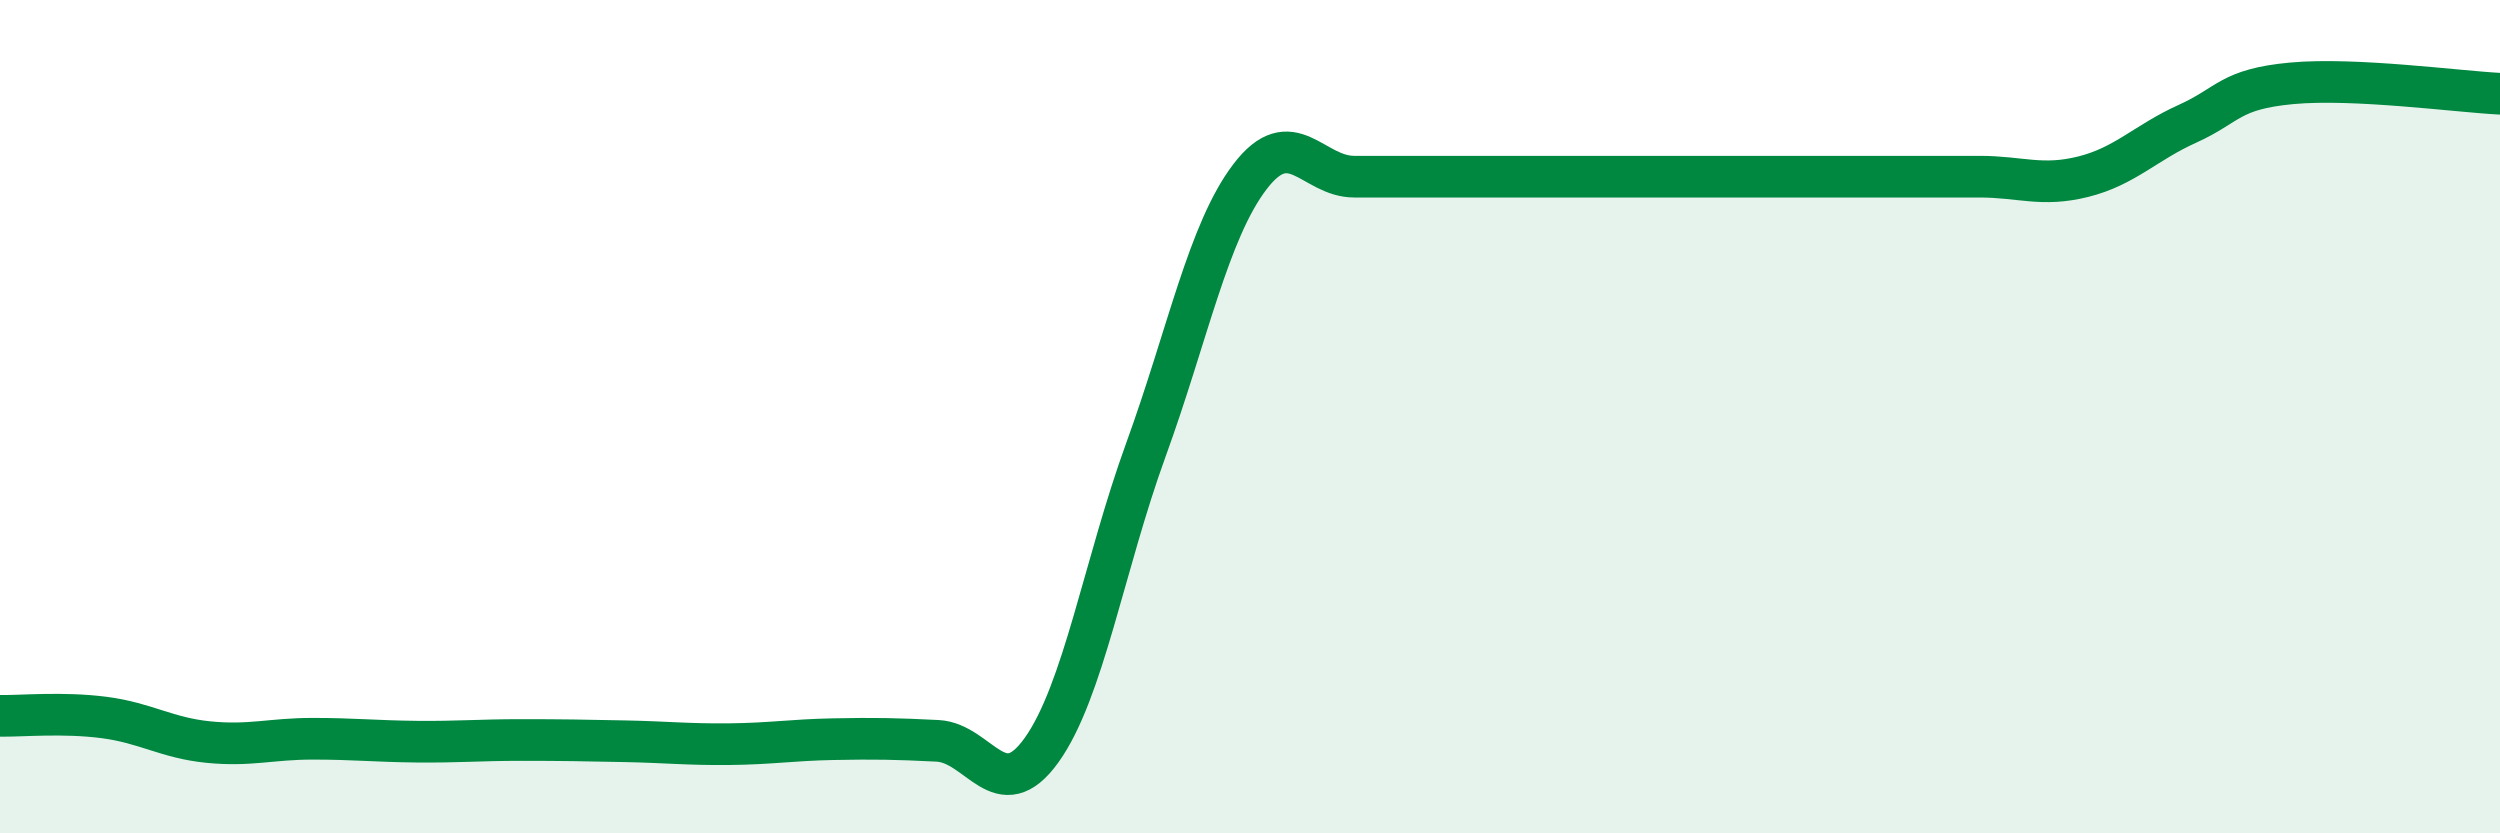
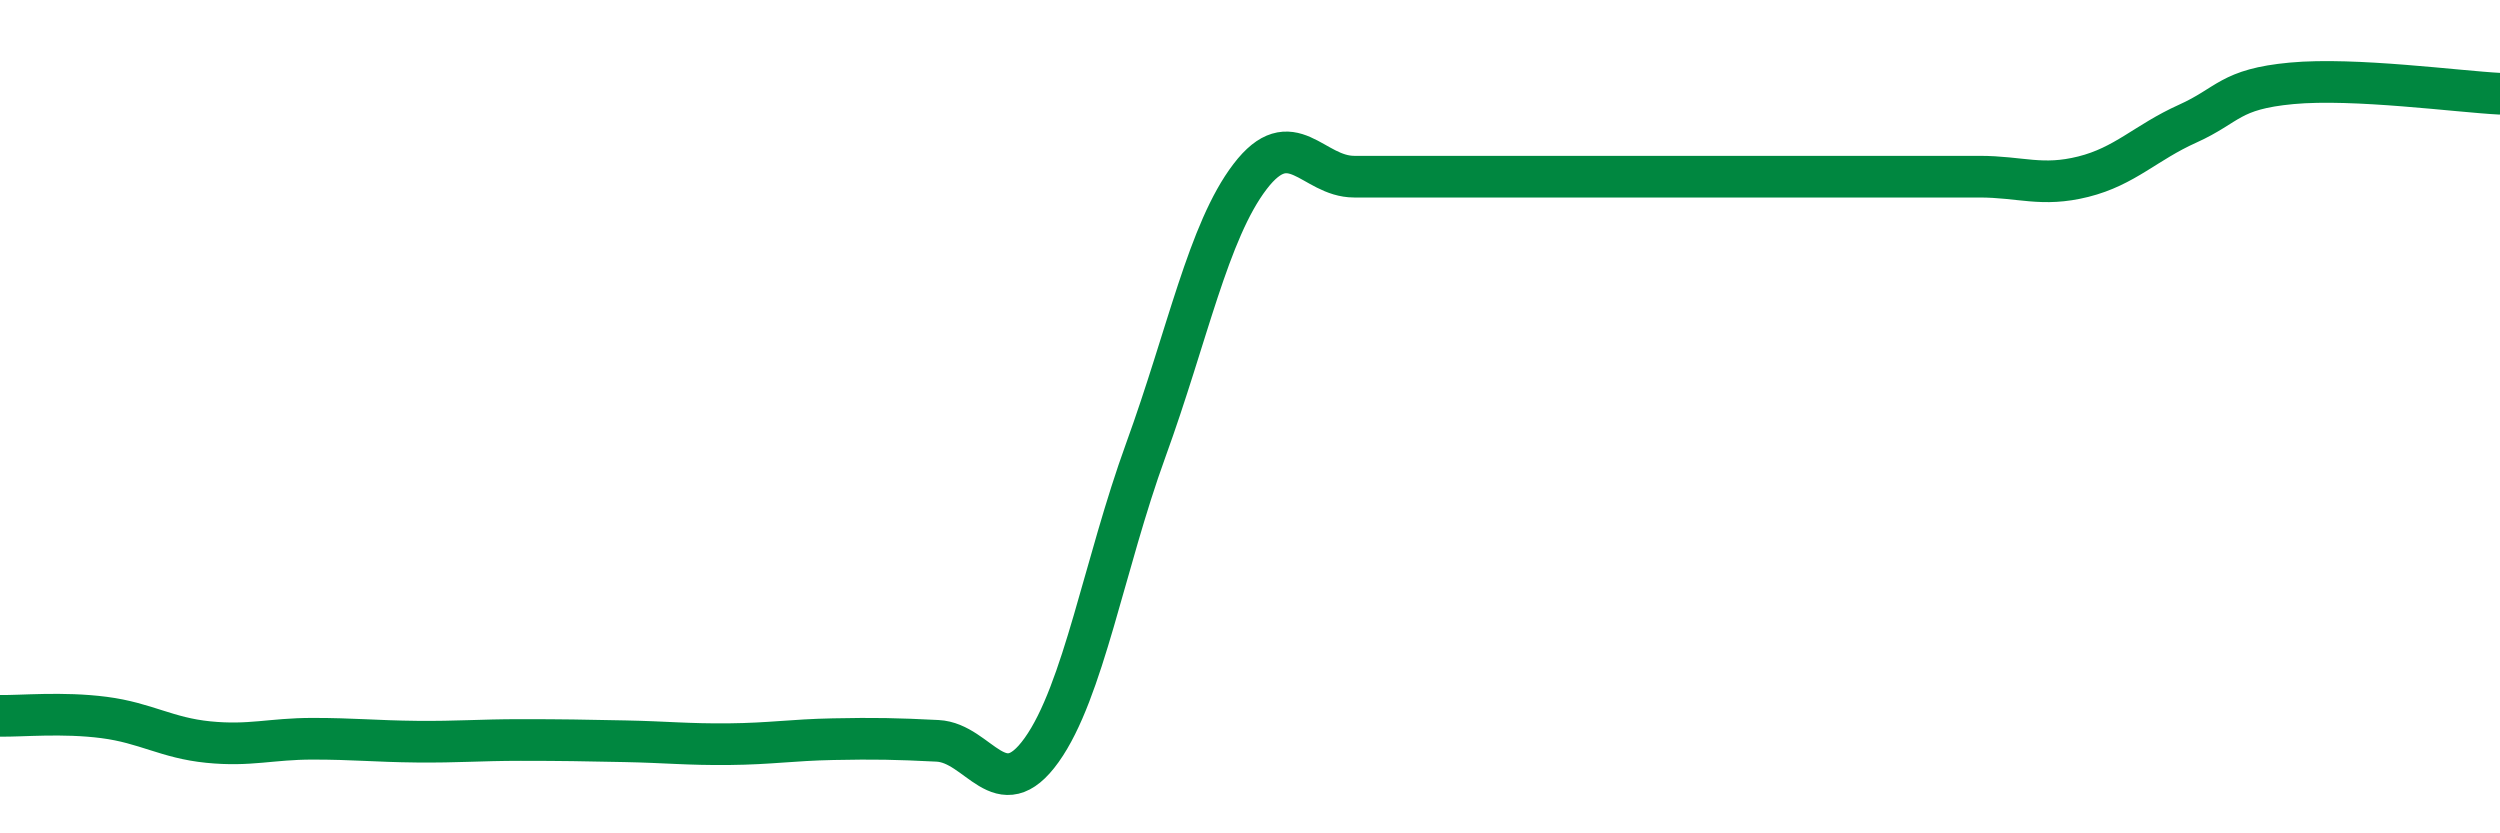
<svg xmlns="http://www.w3.org/2000/svg" width="60" height="20" viewBox="0 0 60 20">
-   <path d="M 0,17.18 C 0.5,17.19 1.5,17.09 2.5,17.22 C 3.5,17.35 4,17.71 5,17.81 C 6,17.91 6.5,17.73 7.5,17.73 C 8.5,17.73 9,17.79 10,17.8 C 11,17.81 11.5,17.76 12.5,17.76 C 13.5,17.76 14,17.77 15,17.79 C 16,17.81 16.5,17.87 17.5,17.86 C 18.5,17.85 19,17.76 20,17.74 C 21,17.72 21.5,17.73 22.5,17.78 C 23.5,17.83 24,19.4 25,18 C 26,16.6 26.5,13.55 27.5,10.8 C 28.5,8.05 29,5.55 30,4.24 C 31,2.93 31.5,4.24 32.5,4.24 C 33.5,4.24 34,4.24 35,4.24 C 36,4.24 36.5,4.24 37.5,4.24 C 38.5,4.24 39,4.24 40,4.24 C 41,4.24 41.5,4.24 42.5,4.24 C 43.5,4.24 44,4.24 45,4.24 C 46,4.24 46.5,4.24 47.5,4.24 C 48.5,4.24 49,4.49 50,4.24 C 51,3.99 51.5,3.42 52.5,2.97 C 53.5,2.52 53.5,2.14 55,2 C 56.5,1.86 59,2.2 60,2.25L60 20L0 20Z" fill="#008740" opacity="0.1" stroke-linecap="round" stroke-linejoin="round" />
  <path d="M 0,17.18 C 0.5,17.19 1.5,17.09 2.5,17.22 C 3.5,17.35 4,17.71 5,17.81 C 6,17.91 6.5,17.73 7.5,17.73 C 8.5,17.73 9,17.79 10,17.8 C 11,17.81 11.5,17.76 12.5,17.76 C 13.5,17.76 14,17.77 15,17.79 C 16,17.81 16.5,17.87 17.5,17.86 C 18.5,17.85 19,17.76 20,17.74 C 21,17.72 21.5,17.73 22.5,17.78 C 23.5,17.83 24,19.4 25,18 C 26,16.6 26.5,13.55 27.5,10.8 C 28.5,8.05 29,5.55 30,4.24 C 31,2.93 31.5,4.24 32.5,4.24 C 33.5,4.24 34,4.24 35,4.24 C 36,4.24 36.5,4.24 37.5,4.24 C 38.5,4.24 39,4.24 40,4.24 C 41,4.24 41.5,4.24 42.5,4.24 C 43.5,4.24 44,4.24 45,4.24 C 46,4.24 46.5,4.24 47.5,4.24 C 48.5,4.24 49,4.49 50,4.24 C 51,3.99 51.5,3.42 52.5,2.97 C 53.5,2.52 53.5,2.14 55,2 C 56.5,1.86 59,2.2 60,2.25" stroke="#008740" stroke-width="1" fill="none" stroke-linecap="round" stroke-linejoin="round" />
</svg>